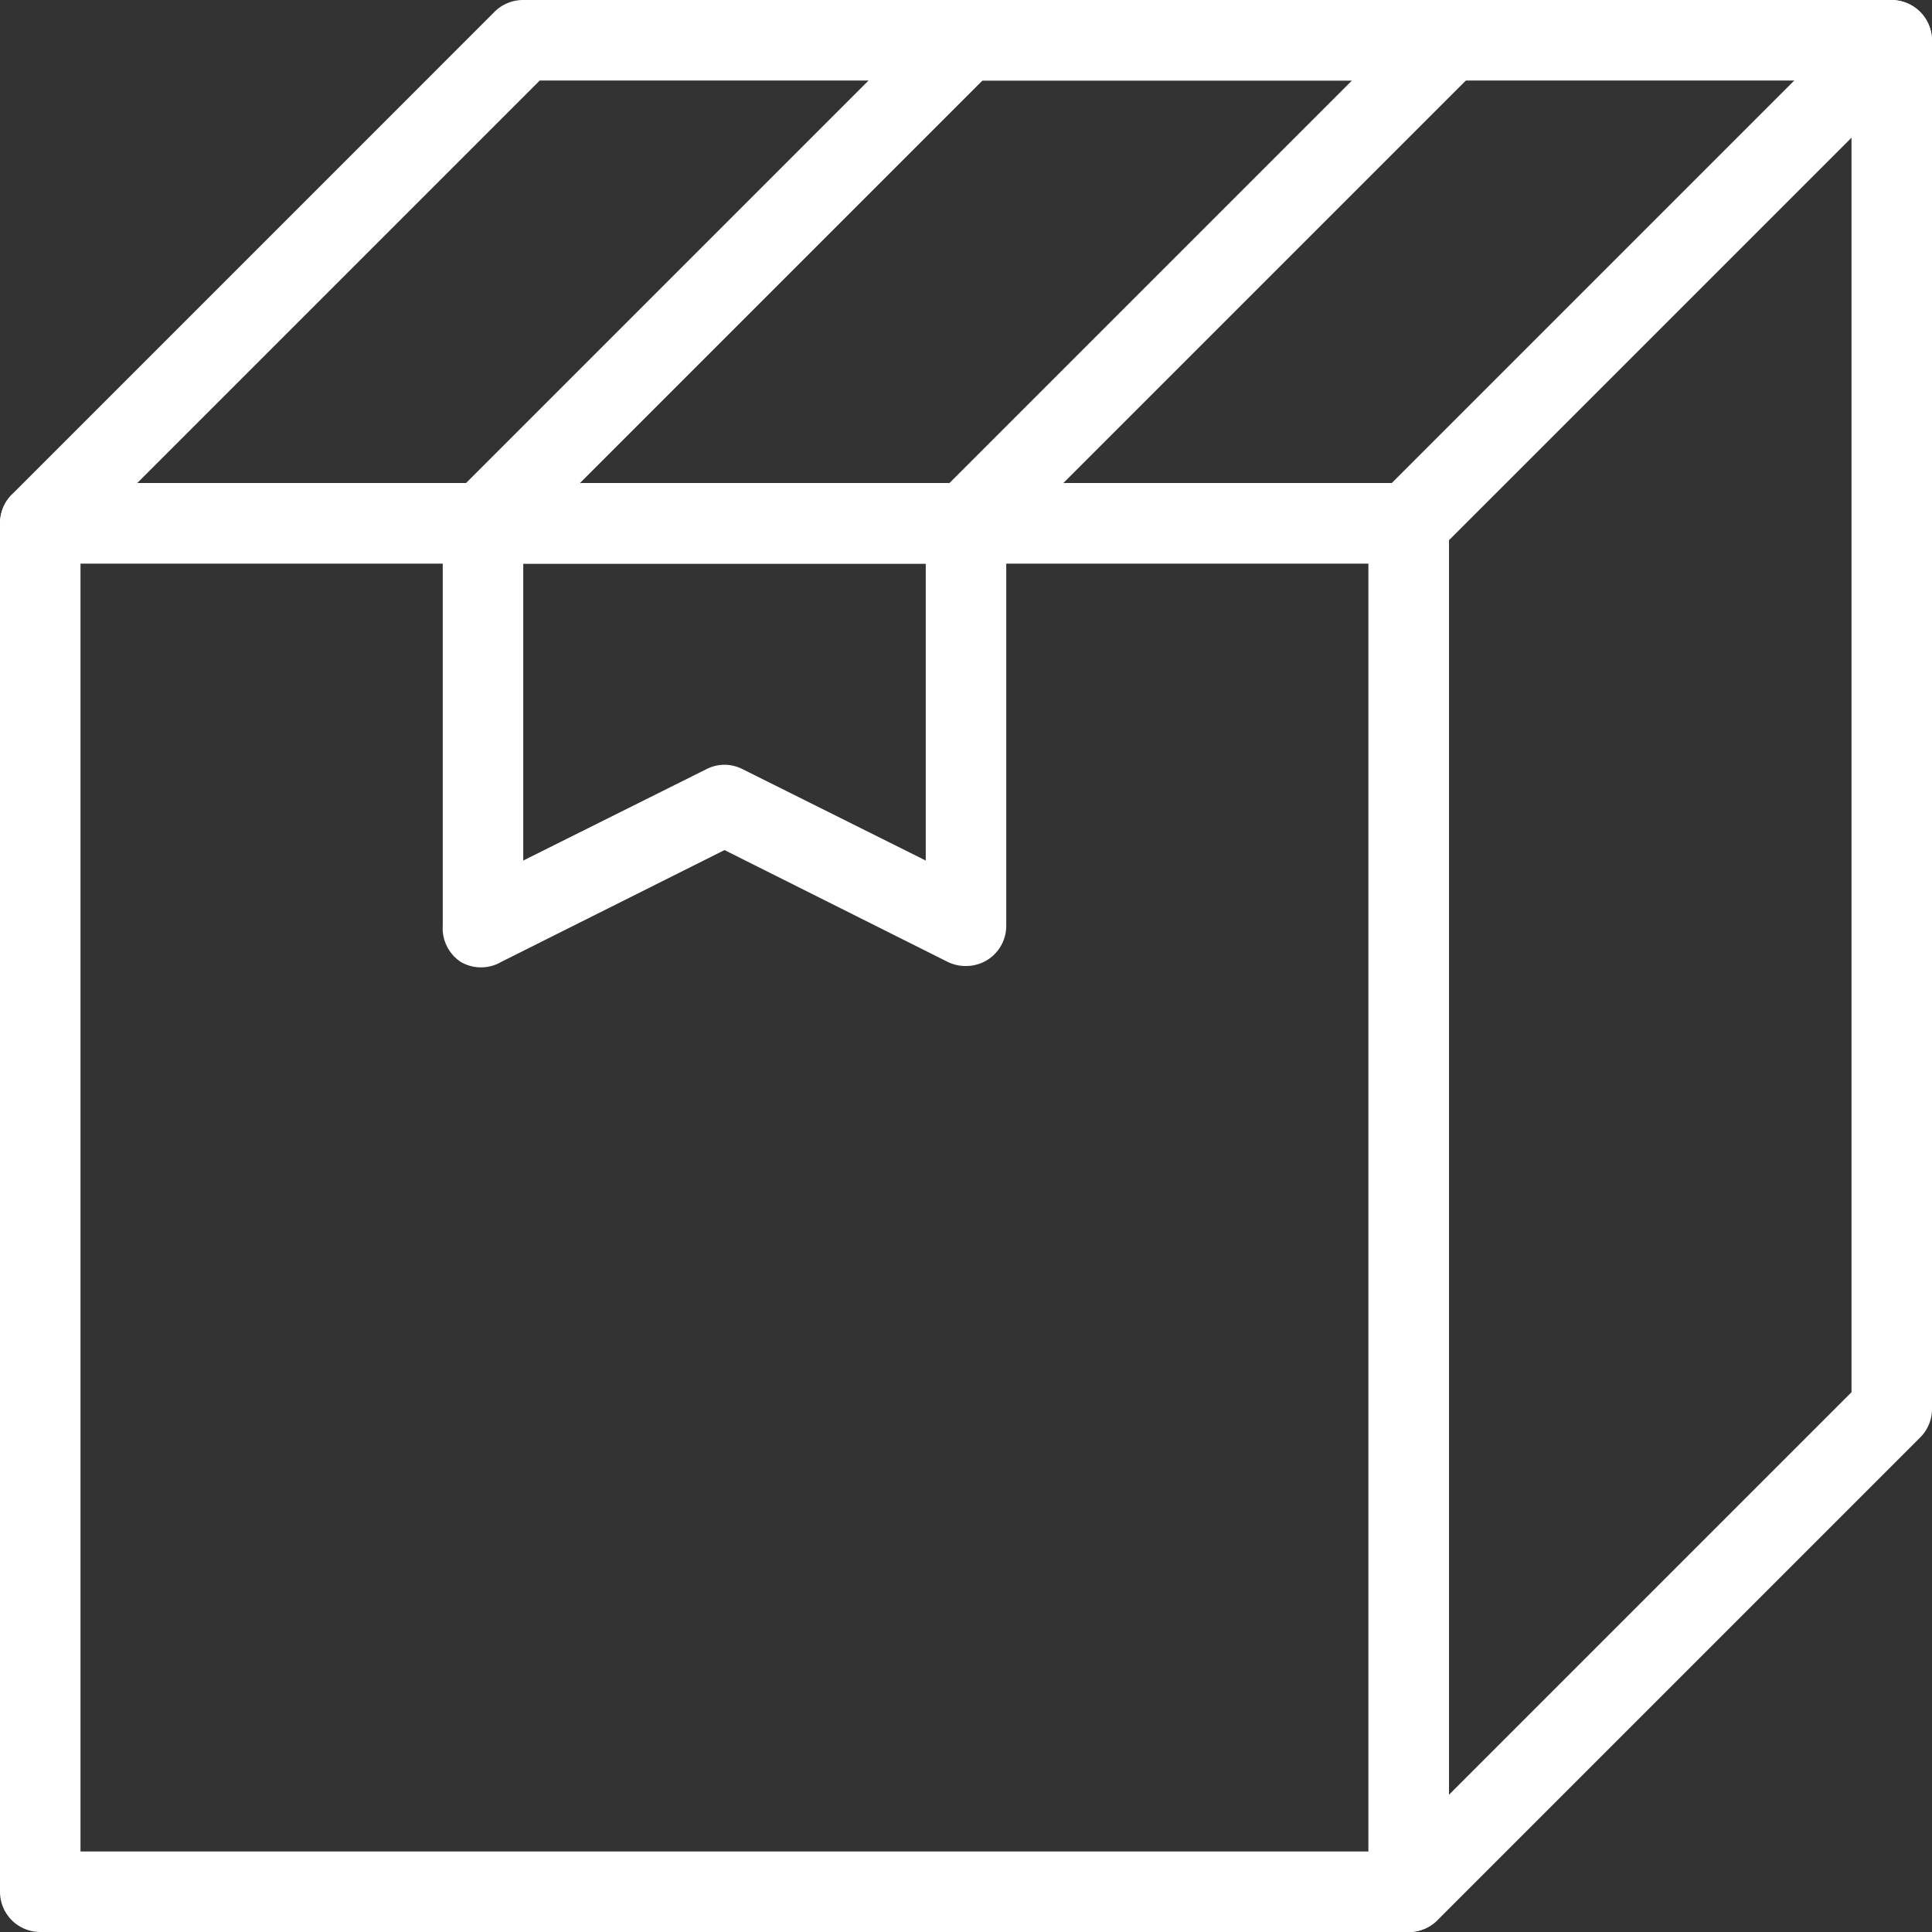
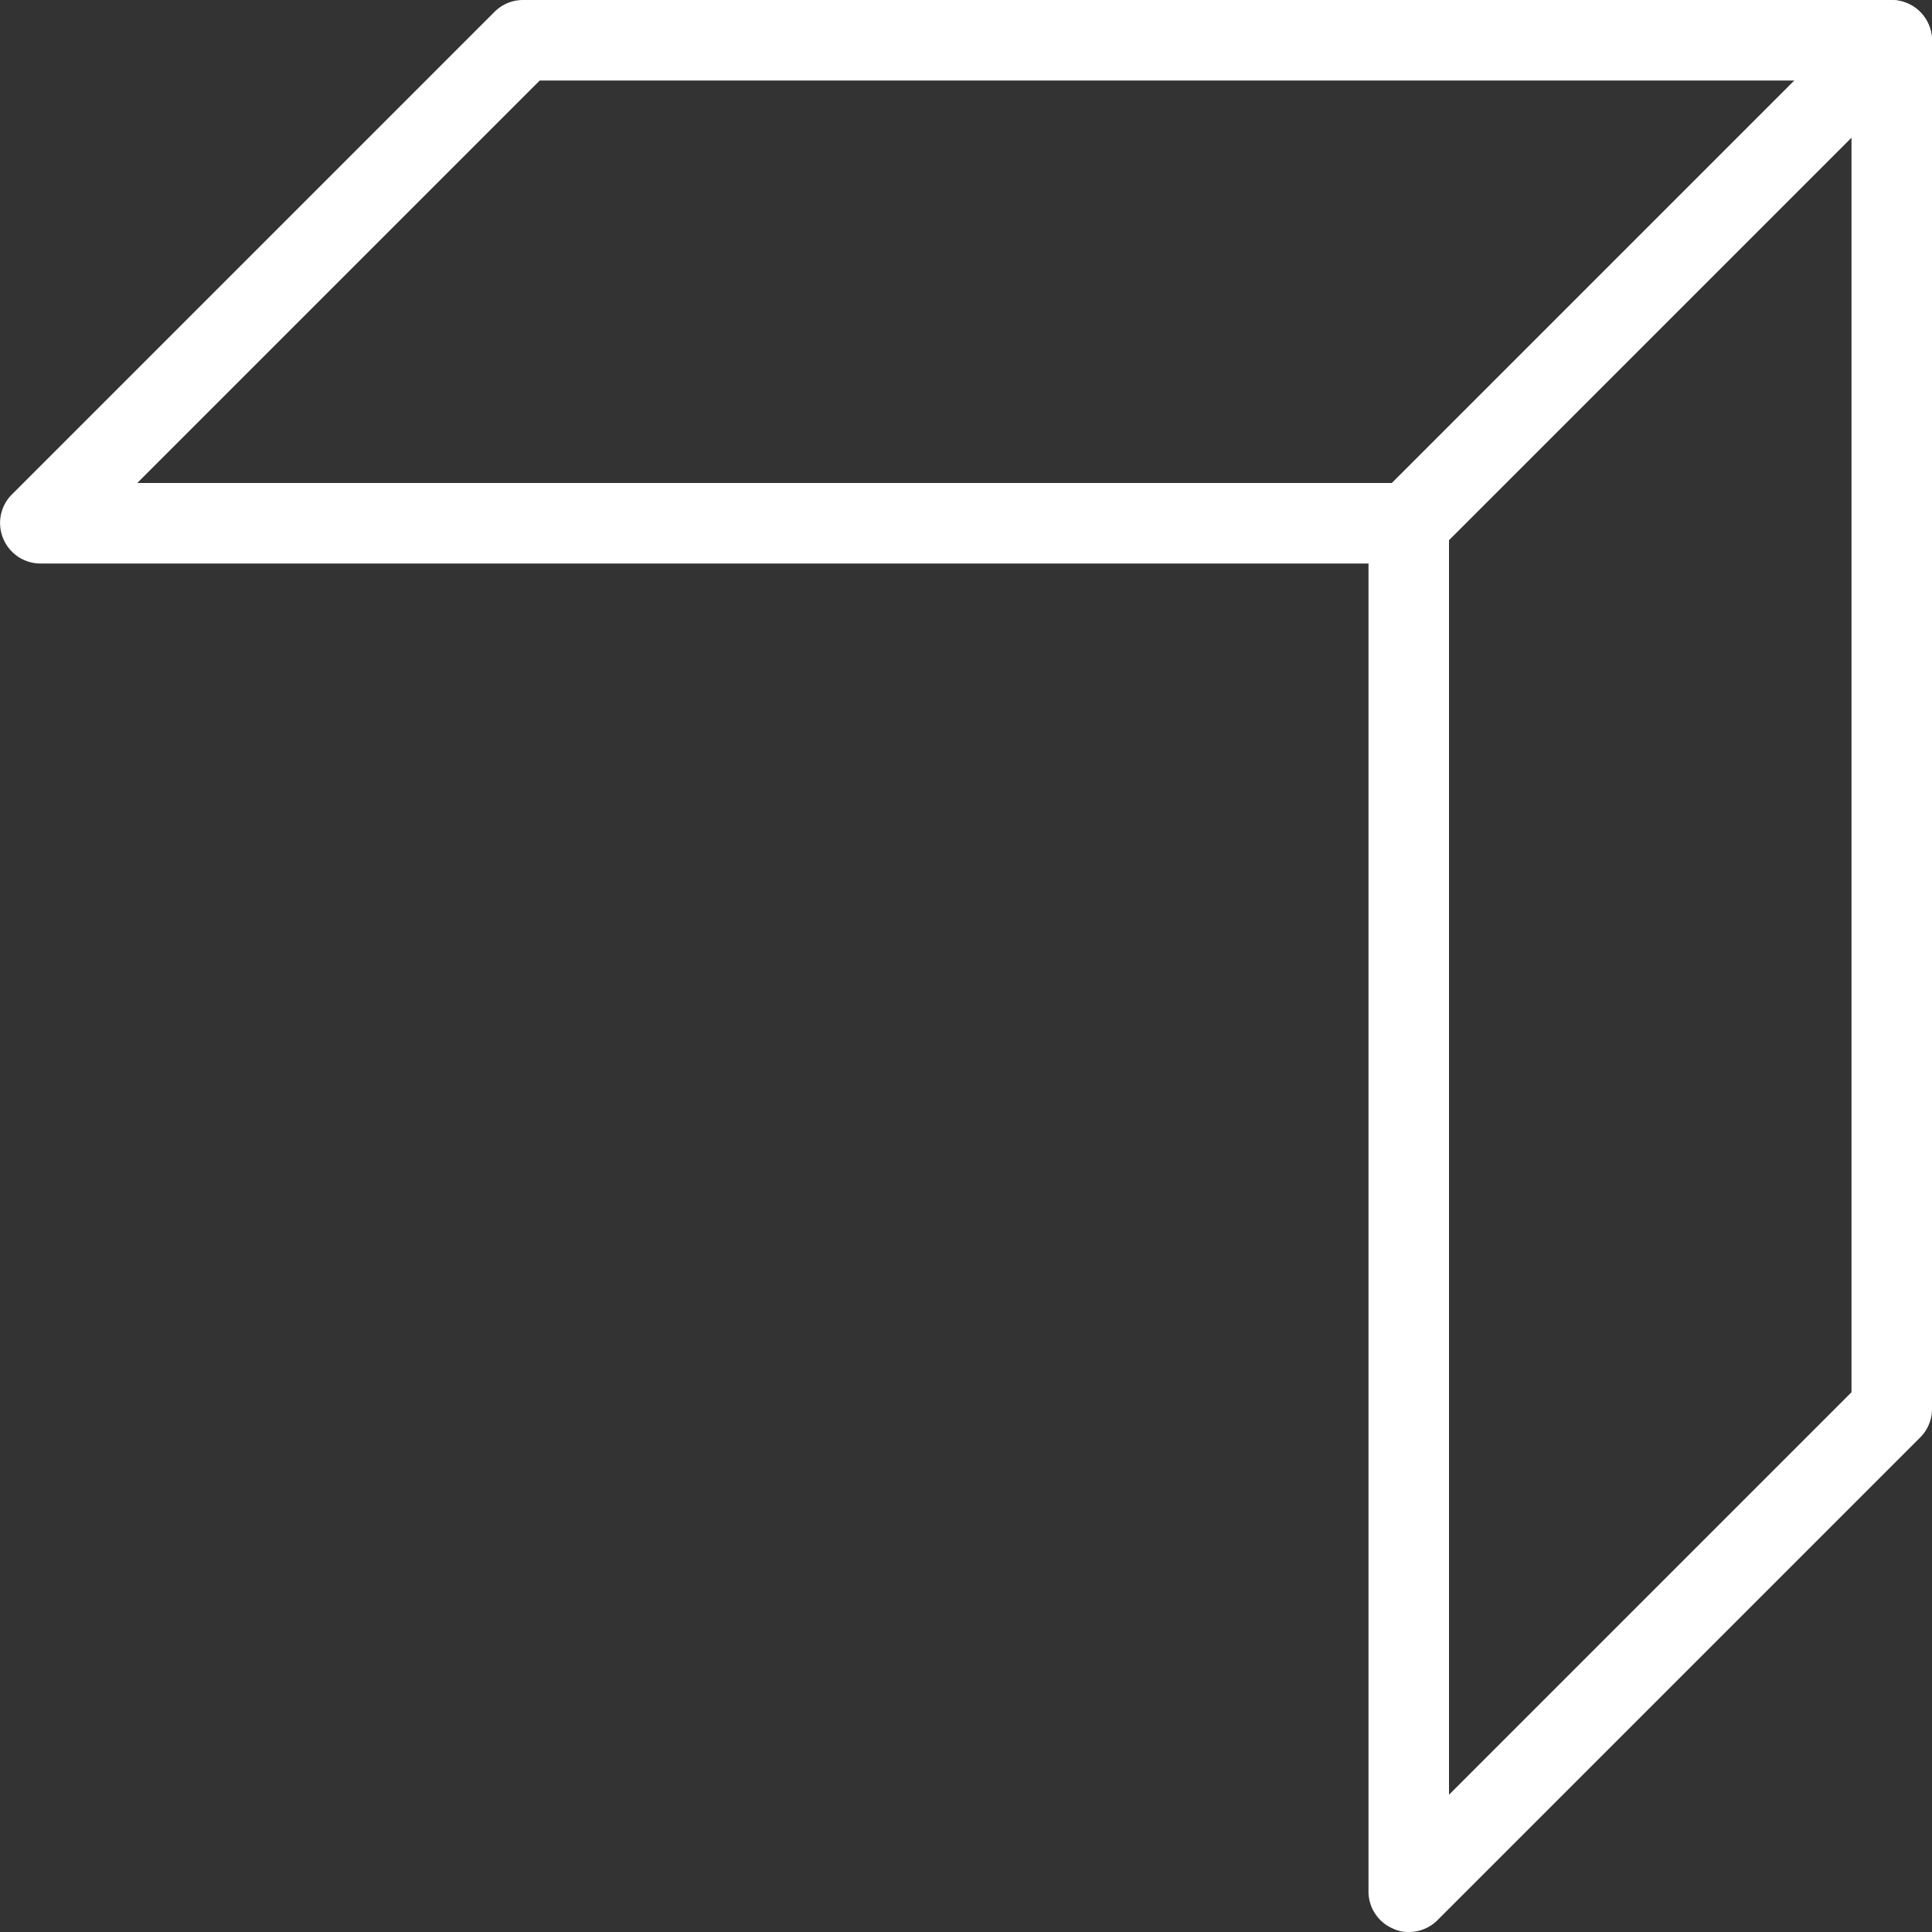
<svg xmlns="http://www.w3.org/2000/svg" viewBox="0 0 48 48">
  <rect x="0" y="0" width="48" height="48" fill="#333333" stroke="none" />
  <defs>
    <style>.cls-1{fill:#ffffff;}</style>
  </defs>
  <title>Asset 25ldpi</title>
  <g id="Layer_2" data-name="Layer 2">
    <g id="layer_1-2" data-name="layer 1">
      <path class="cls-1" d="M35,14H1a1,1,0,0,1-.92-.62,1,1,0,0,1,.21-1.09l12-12A1,1,0,0,1,13,0H47a1,1,0,0,1,.92.62,1,1,0,0,1-.21,1.09l-12,12A1,1,0,0,1,35,14ZM3.41,12H34.59l10-10H13.41Z" />
-       <path class="cls-1" d="M24,14H12a1,1,0,0,1-.92-.62,1,1,0,0,1,.21-1.09l12-12A1,1,0,0,1,24,0H36a1,1,0,0,1,.92.62,1,1,0,0,1-.21,1.09l-12,12A1,1,0,0,1,24,14Zm-9.59-2h9.18l10-10H24.41Z" />
      <path class="cls-1" d="M35,48a.84.84,0,0,1-.38-.08A1,1,0,0,1,34,47V13a1.05,1.05,0,0,1,.29-.71l12-12A1,1,0,0,1,47.38.08,1,1,0,0,1,48,1V35a1,1,0,0,1-.29.71l-12,12A1,1,0,0,1,35,48Zm1-34.59V44.59l10-10V3.41Z" />
-       <path class="cls-1" d="M35,48H1a1,1,0,0,1-1-1V13a1,1,0,0,1,1-1H35a1,1,0,0,1,1,1V47A1,1,0,0,1,35,48ZM2,46H34V14H2Z" />
-       <path class="cls-1" d="M24,24a1,1,0,0,1-.45-.1L18,21.12,12.45,23.9a1,1,0,0,1-1,0A1,1,0,0,1,11,23V13a1,1,0,0,1,1-1H24a1,1,0,0,1,1,1V23a1,1,0,0,1-.47.85A1,1,0,0,1,24,24Zm-6-5a1,1,0,0,1,.45.11L23,21.38V14H13v7.38l4.55-2.27A1,1,0,0,1,18,19Z" />
    </g>
  </g>
</svg>